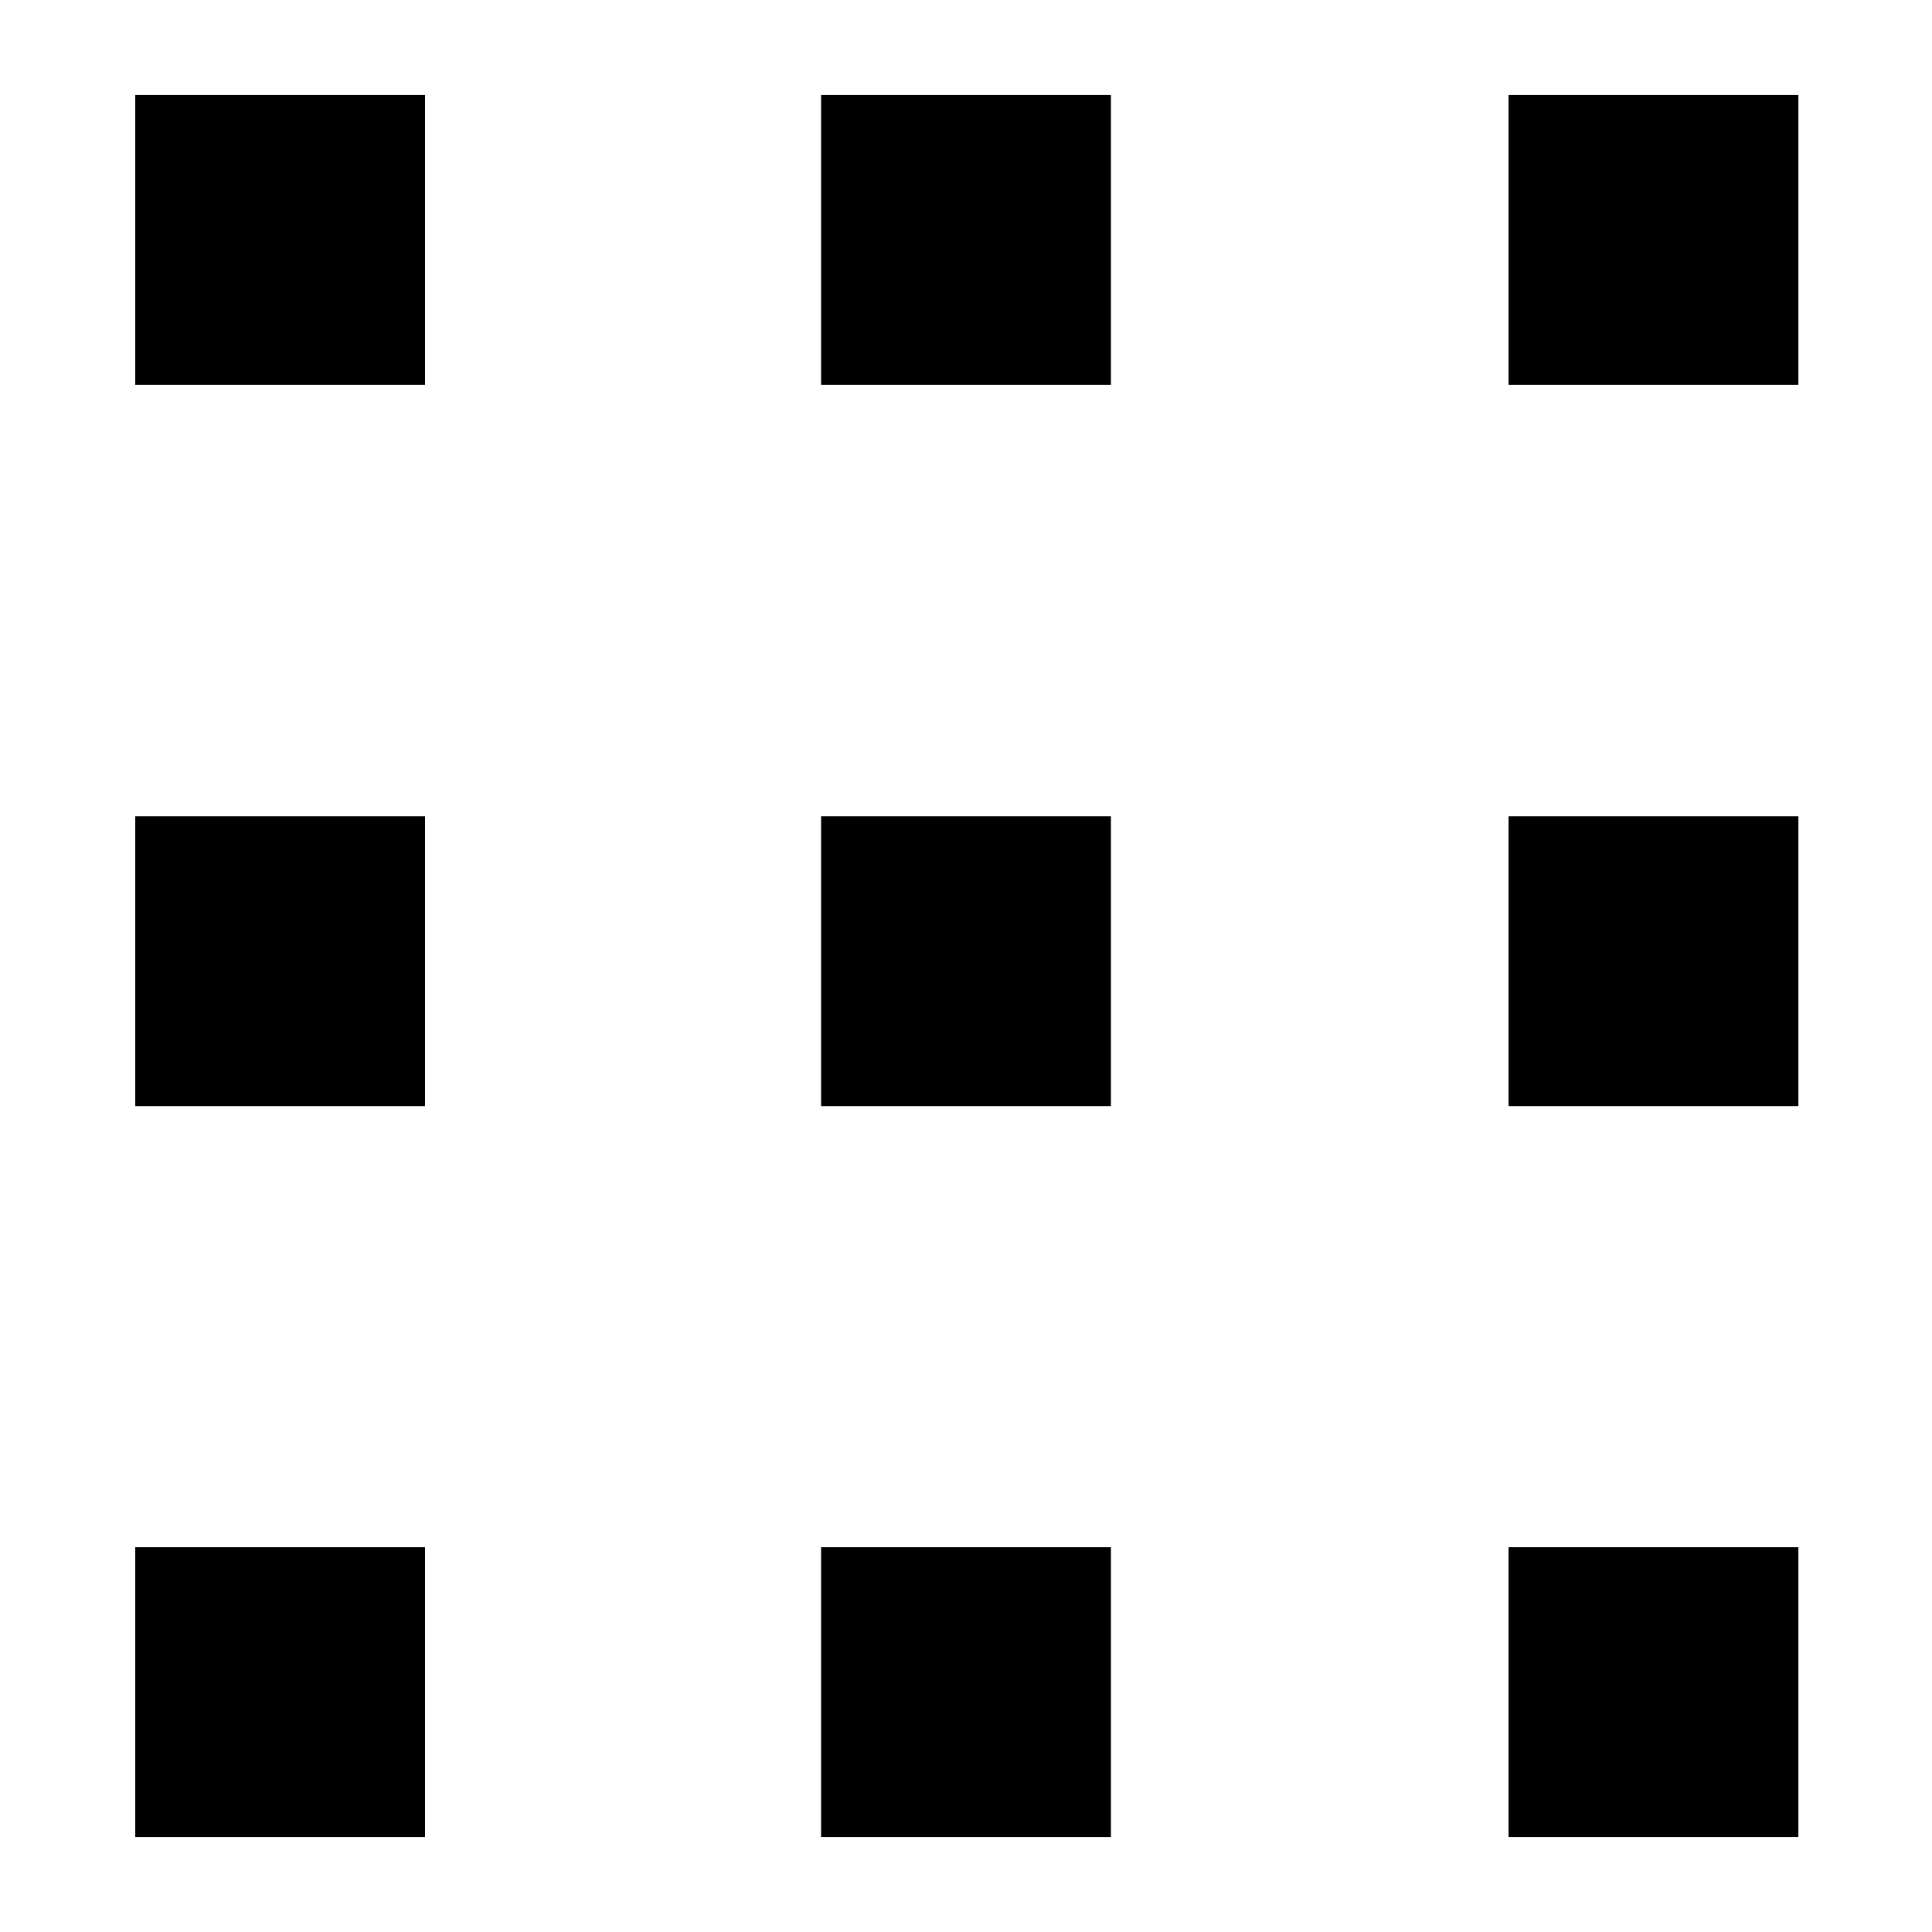
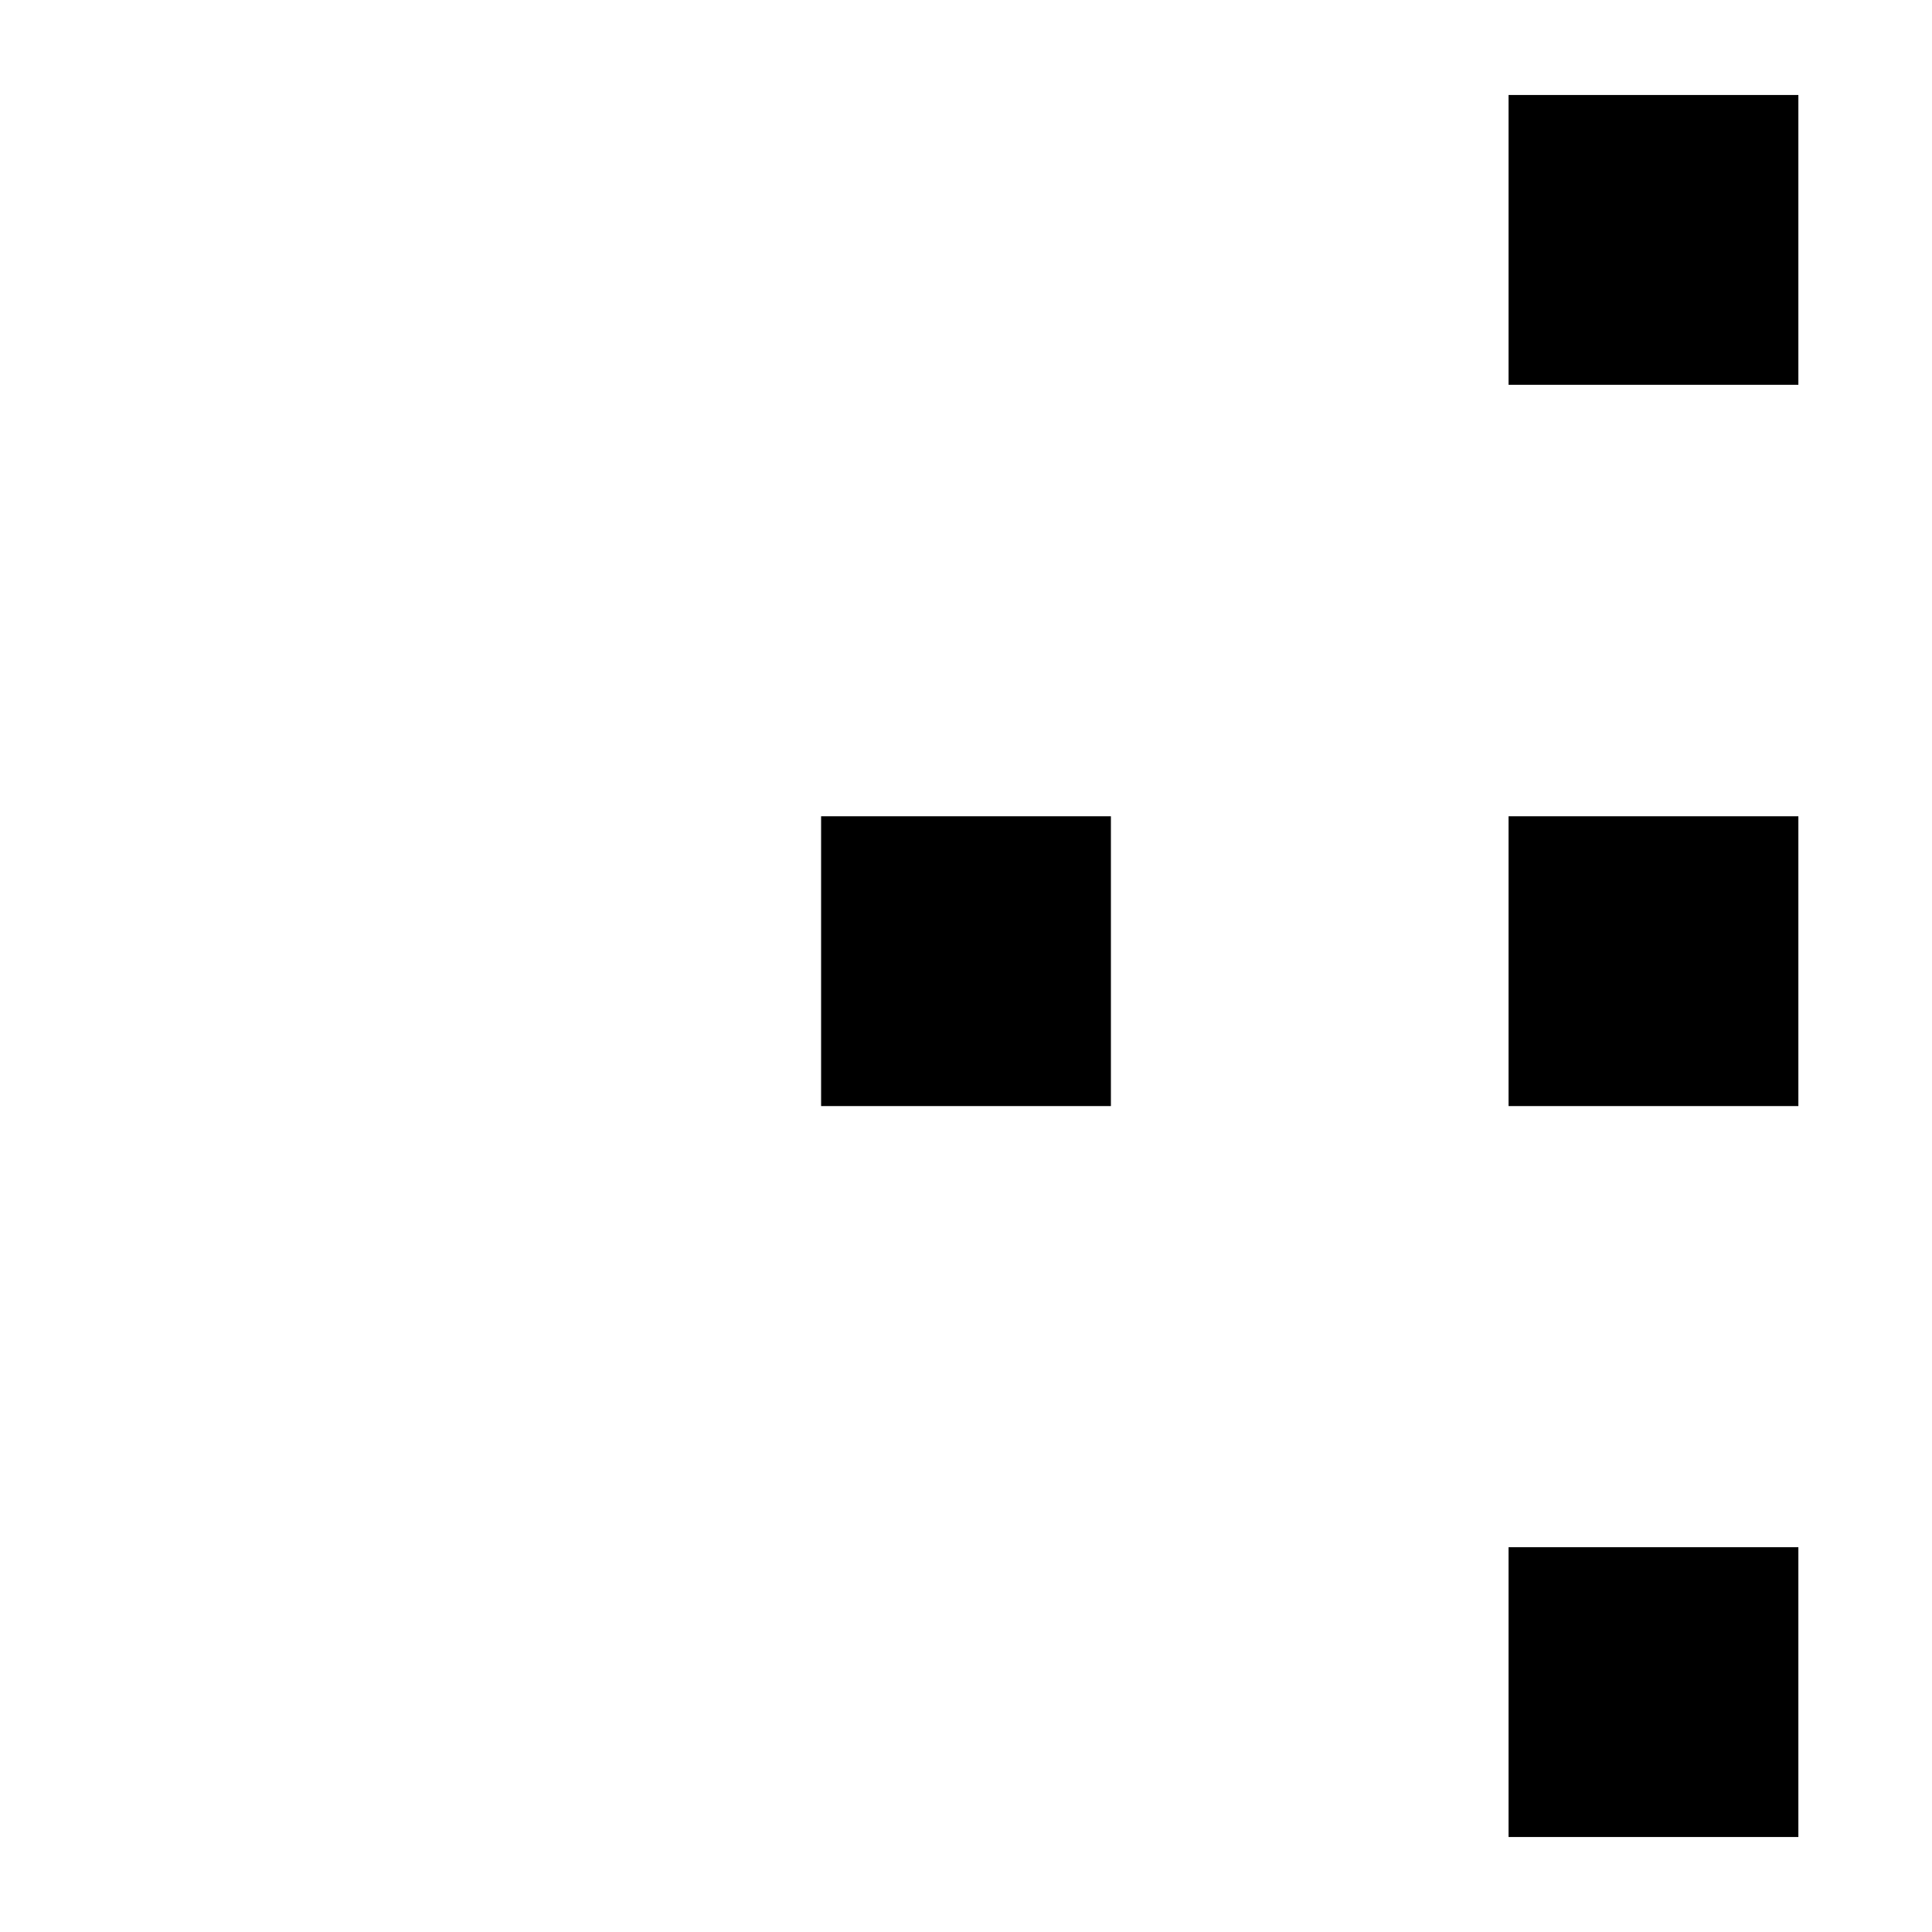
<svg xmlns="http://www.w3.org/2000/svg" viewBox="0 0 12 12">
  <title>icon-socialwall</title>
-   <rect x="1.34" y="1.09" width="0.8" height="0.8" fill="none" stroke="#000" stroke-miterlimit="10" />
-   <rect x="5.6" y="1.09" width="0.8" height="0.8" fill="none" stroke="#000" stroke-miterlimit="10" />
  <rect x="9.87" y="1.09" width="0.8" height="0.8" fill="none" stroke="#000" stroke-miterlimit="10" />
-   <rect x="1.34" y="5.57" width="0.8" height="0.8" fill="none" stroke="#000" stroke-miterlimit="10" />
  <rect x="5.6" y="5.57" width="0.8" height="0.8" fill="none" stroke="#000" stroke-miterlimit="10" />
  <rect x="9.87" y="5.57" width="0.8" height="0.8" fill="none" stroke="#000" stroke-miterlimit="10" />
-   <rect x="1.34" y="10.11" width="0.8" height="0.8" fill="none" stroke="#000" stroke-miterlimit="10" />
-   <rect x="5.6" y="10.11" width="0.8" height="0.8" fill="none" stroke="#000" stroke-miterlimit="10" />
  <rect x="9.87" y="10.11" width="0.8" height="0.8" fill="none" stroke="#000" stroke-miterlimit="10" />
</svg>